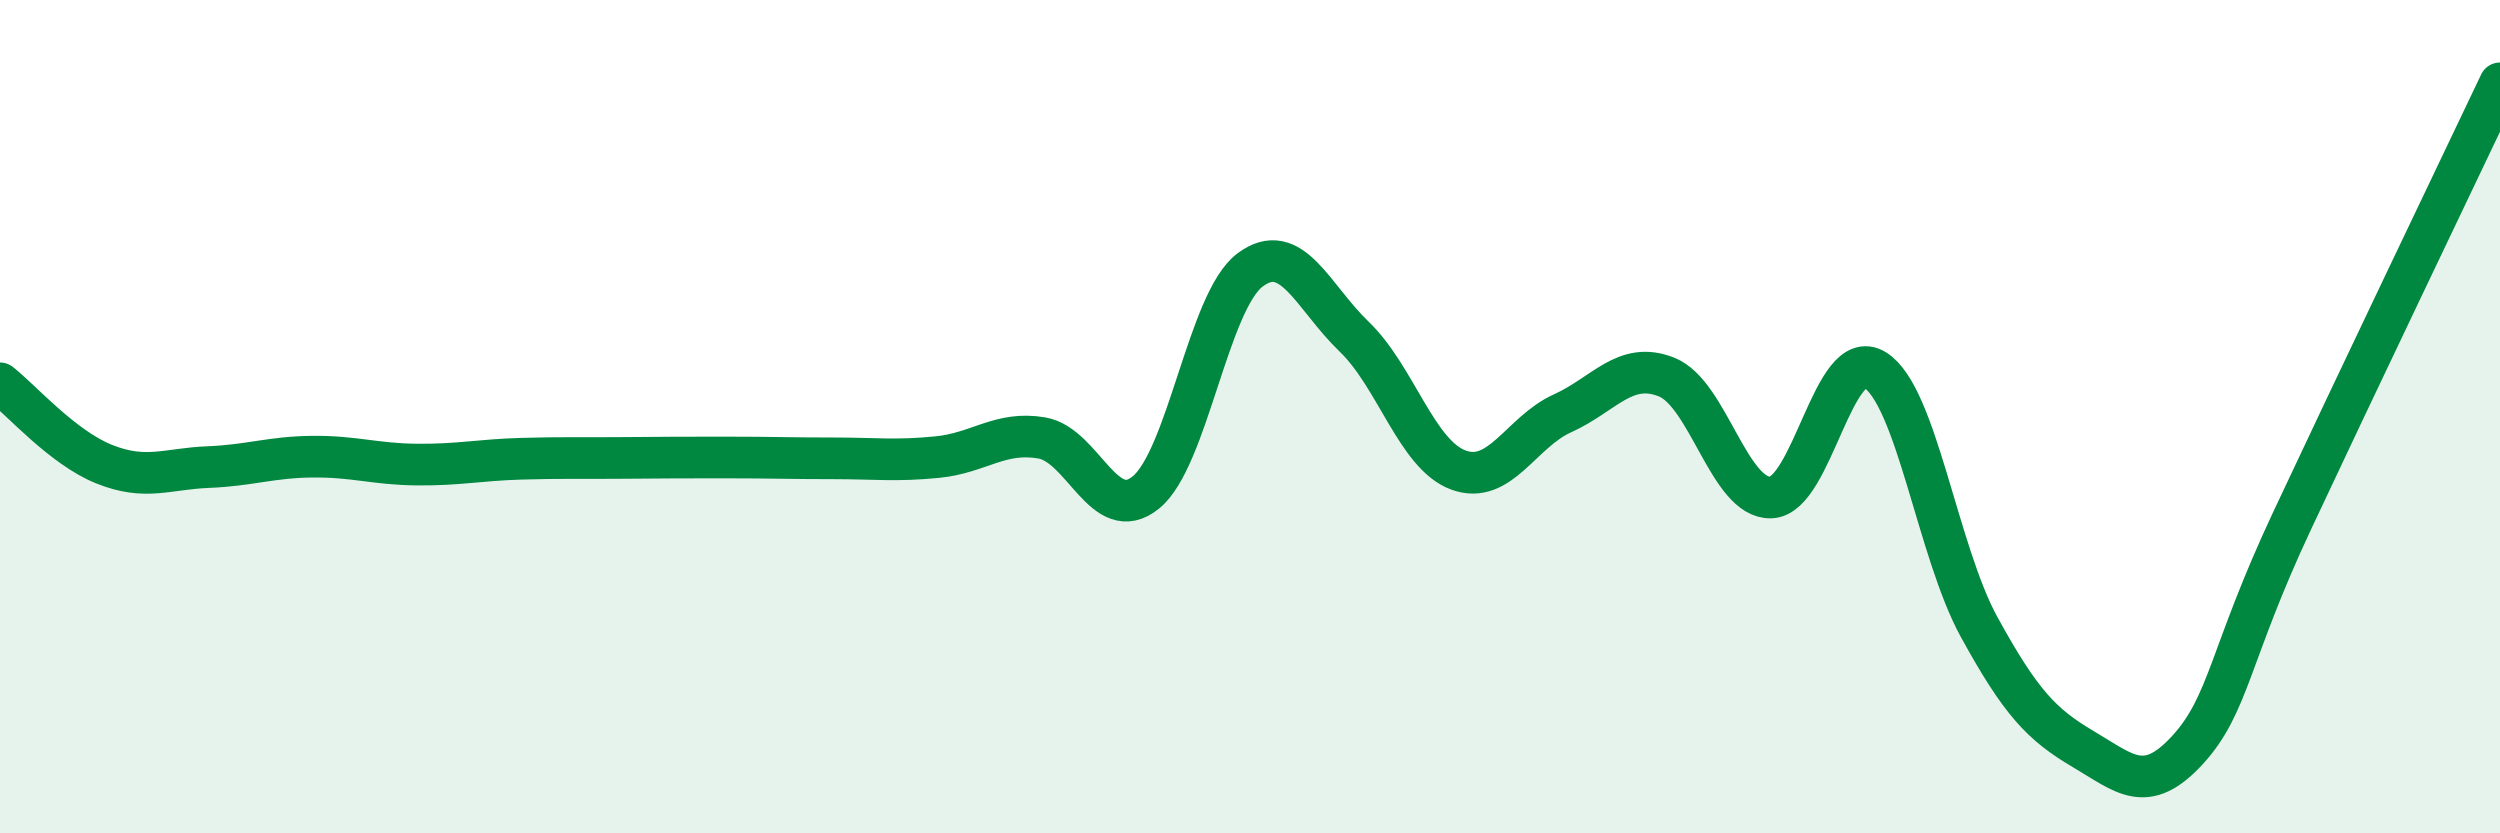
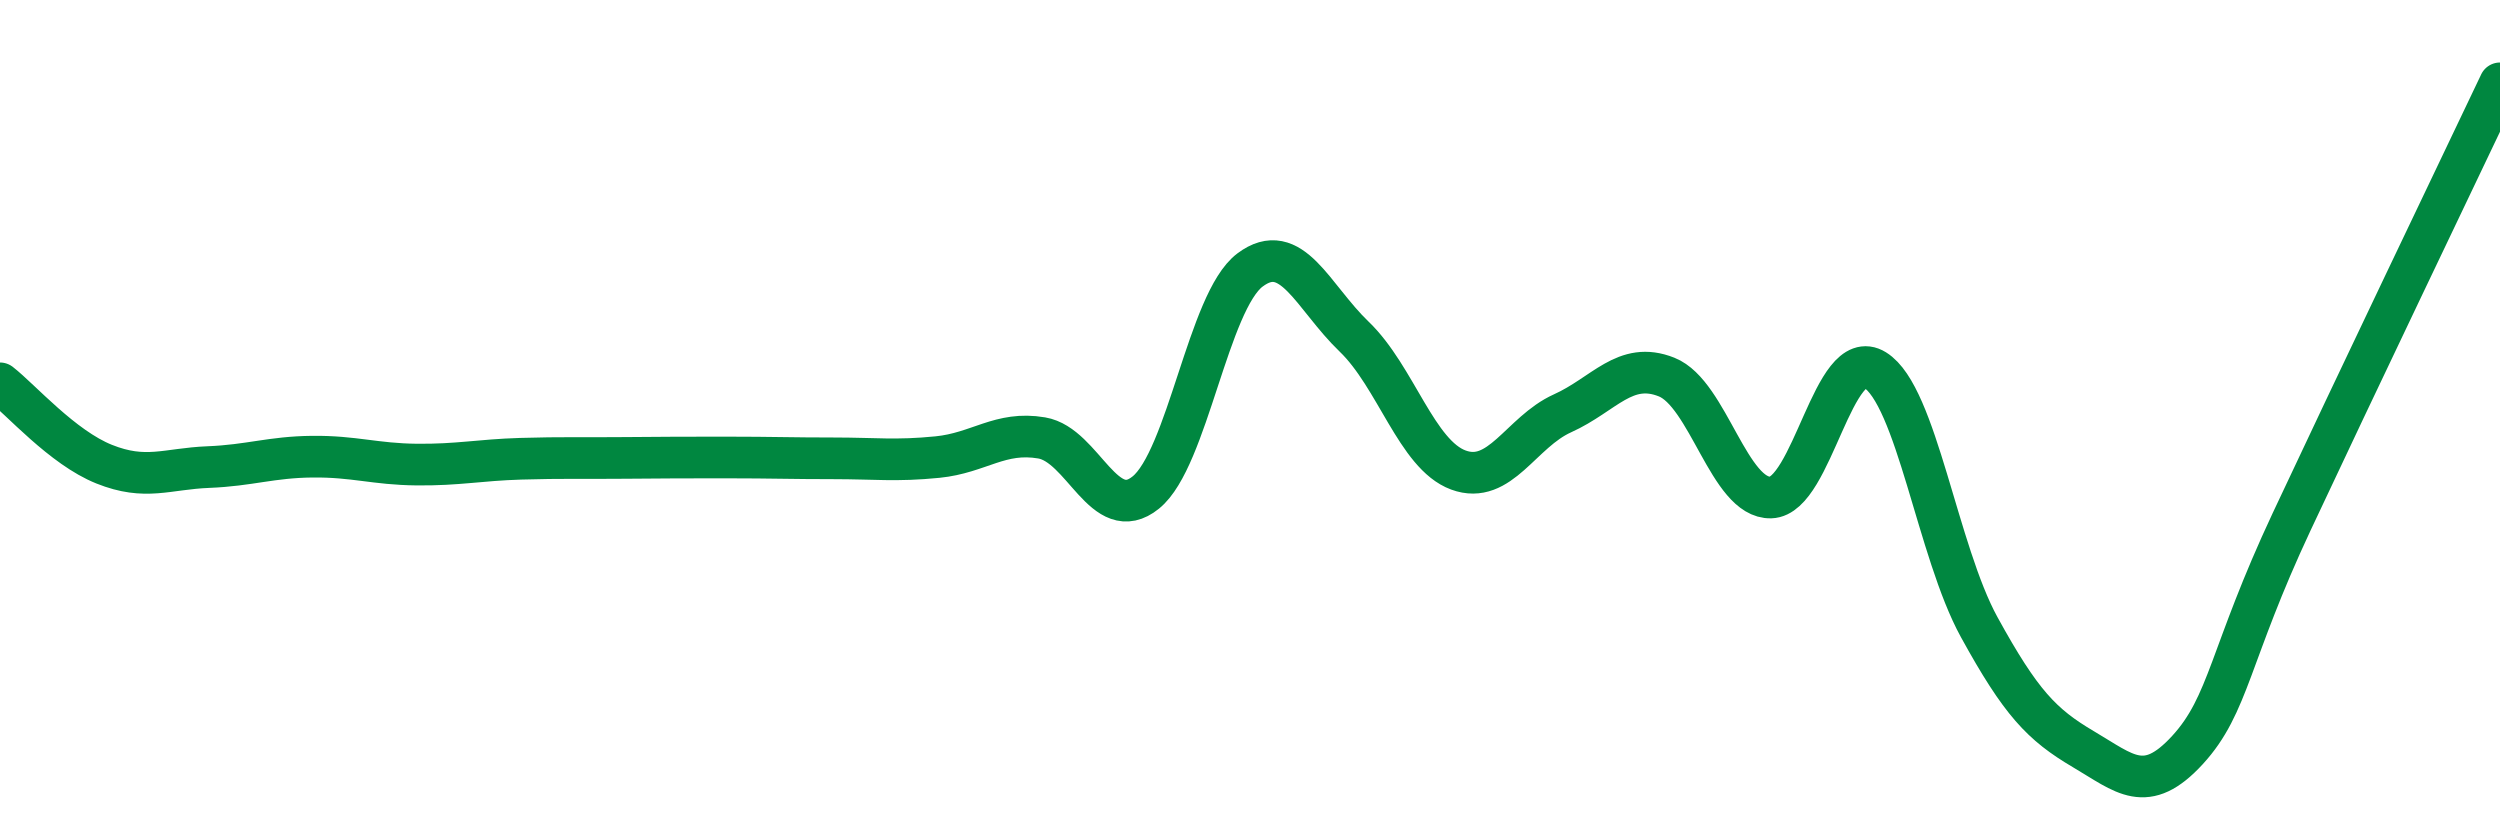
<svg xmlns="http://www.w3.org/2000/svg" width="60" height="20" viewBox="0 0 60 20">
-   <path d="M 0,9.2 C 0.5,9.59 1.5,10.74 2.5,11.14 C 3.5,11.54 4,11.25 5,11.21 C 6,11.17 6.5,10.97 7.5,10.96 C 8.5,10.95 9,11.14 10,11.15 C 11,11.16 11.5,11.04 12.5,11.01 C 13.5,10.98 14,11 15,10.99 C 16,10.98 16.5,10.98 17.5,10.98 C 18.5,10.98 19,11 20,11 C 21,11 21.5,11.07 22.5,10.97 C 23.5,10.87 24,10.34 25,10.51 C 26,10.68 26.5,12.63 27.5,11.82 C 28.5,11.01 29,7.23 30,6.48 C 31,5.73 31.5,7.12 32.5,8.08 C 33.5,9.04 34,10.91 35,11.28 C 36,11.65 36.5,10.37 37.5,9.92 C 38.5,9.47 39,8.65 40,9.05 C 41,9.45 41.5,11.97 42.5,11.94 C 43.5,11.91 44,8.26 45,8.88 C 46,9.5 46.5,13.23 47.5,15.05 C 48.5,16.87 49,17.39 50,17.98 C 51,18.57 51.5,19.09 52.5,18 C 53.5,16.91 53.5,15.72 55,12.52 C 56.5,9.32 59,4.1 60,2L60 20L0 20Z" fill="#008740" opacity="0.1" stroke-linecap="round" stroke-linejoin="round" />
  <path d="M 0,9.2 C 0.5,9.59 1.5,10.74 2.5,11.14 C 3.5,11.54 4,11.25 5,11.21 C 6,11.17 6.5,10.97 7.5,10.96 C 8.5,10.95 9,11.14 10,11.15 C 11,11.16 11.5,11.04 12.5,11.01 C 13.5,10.98 14,11 15,10.99 C 16,10.98 16.5,10.98 17.5,10.98 C 18.5,10.98 19,11 20,11 C 21,11 21.5,11.07 22.5,10.97 C 23.5,10.87 24,10.34 25,10.51 C 26,10.68 26.5,12.63 27.5,11.82 C 28.5,11.01 29,7.23 30,6.48 C 31,5.73 31.5,7.12 32.5,8.08 C 33.5,9.04 34,10.91 35,11.28 C 36,11.65 36.5,10.37 37.5,9.92 C 38.5,9.47 39,8.65 40,9.05 C 41,9.45 41.5,11.97 42.5,11.94 C 43.5,11.91 44,8.26 45,8.88 C 46,9.5 46.5,13.23 47.5,15.05 C 48.5,16.87 49,17.39 50,17.98 C 51,18.57 51.5,19.09 52.5,18 C 53.5,16.91 53.5,15.72 55,12.52 C 56.5,9.32 59,4.1 60,2" stroke="#008740" stroke-width="1" fill="none" stroke-linecap="round" stroke-linejoin="round" />
</svg>